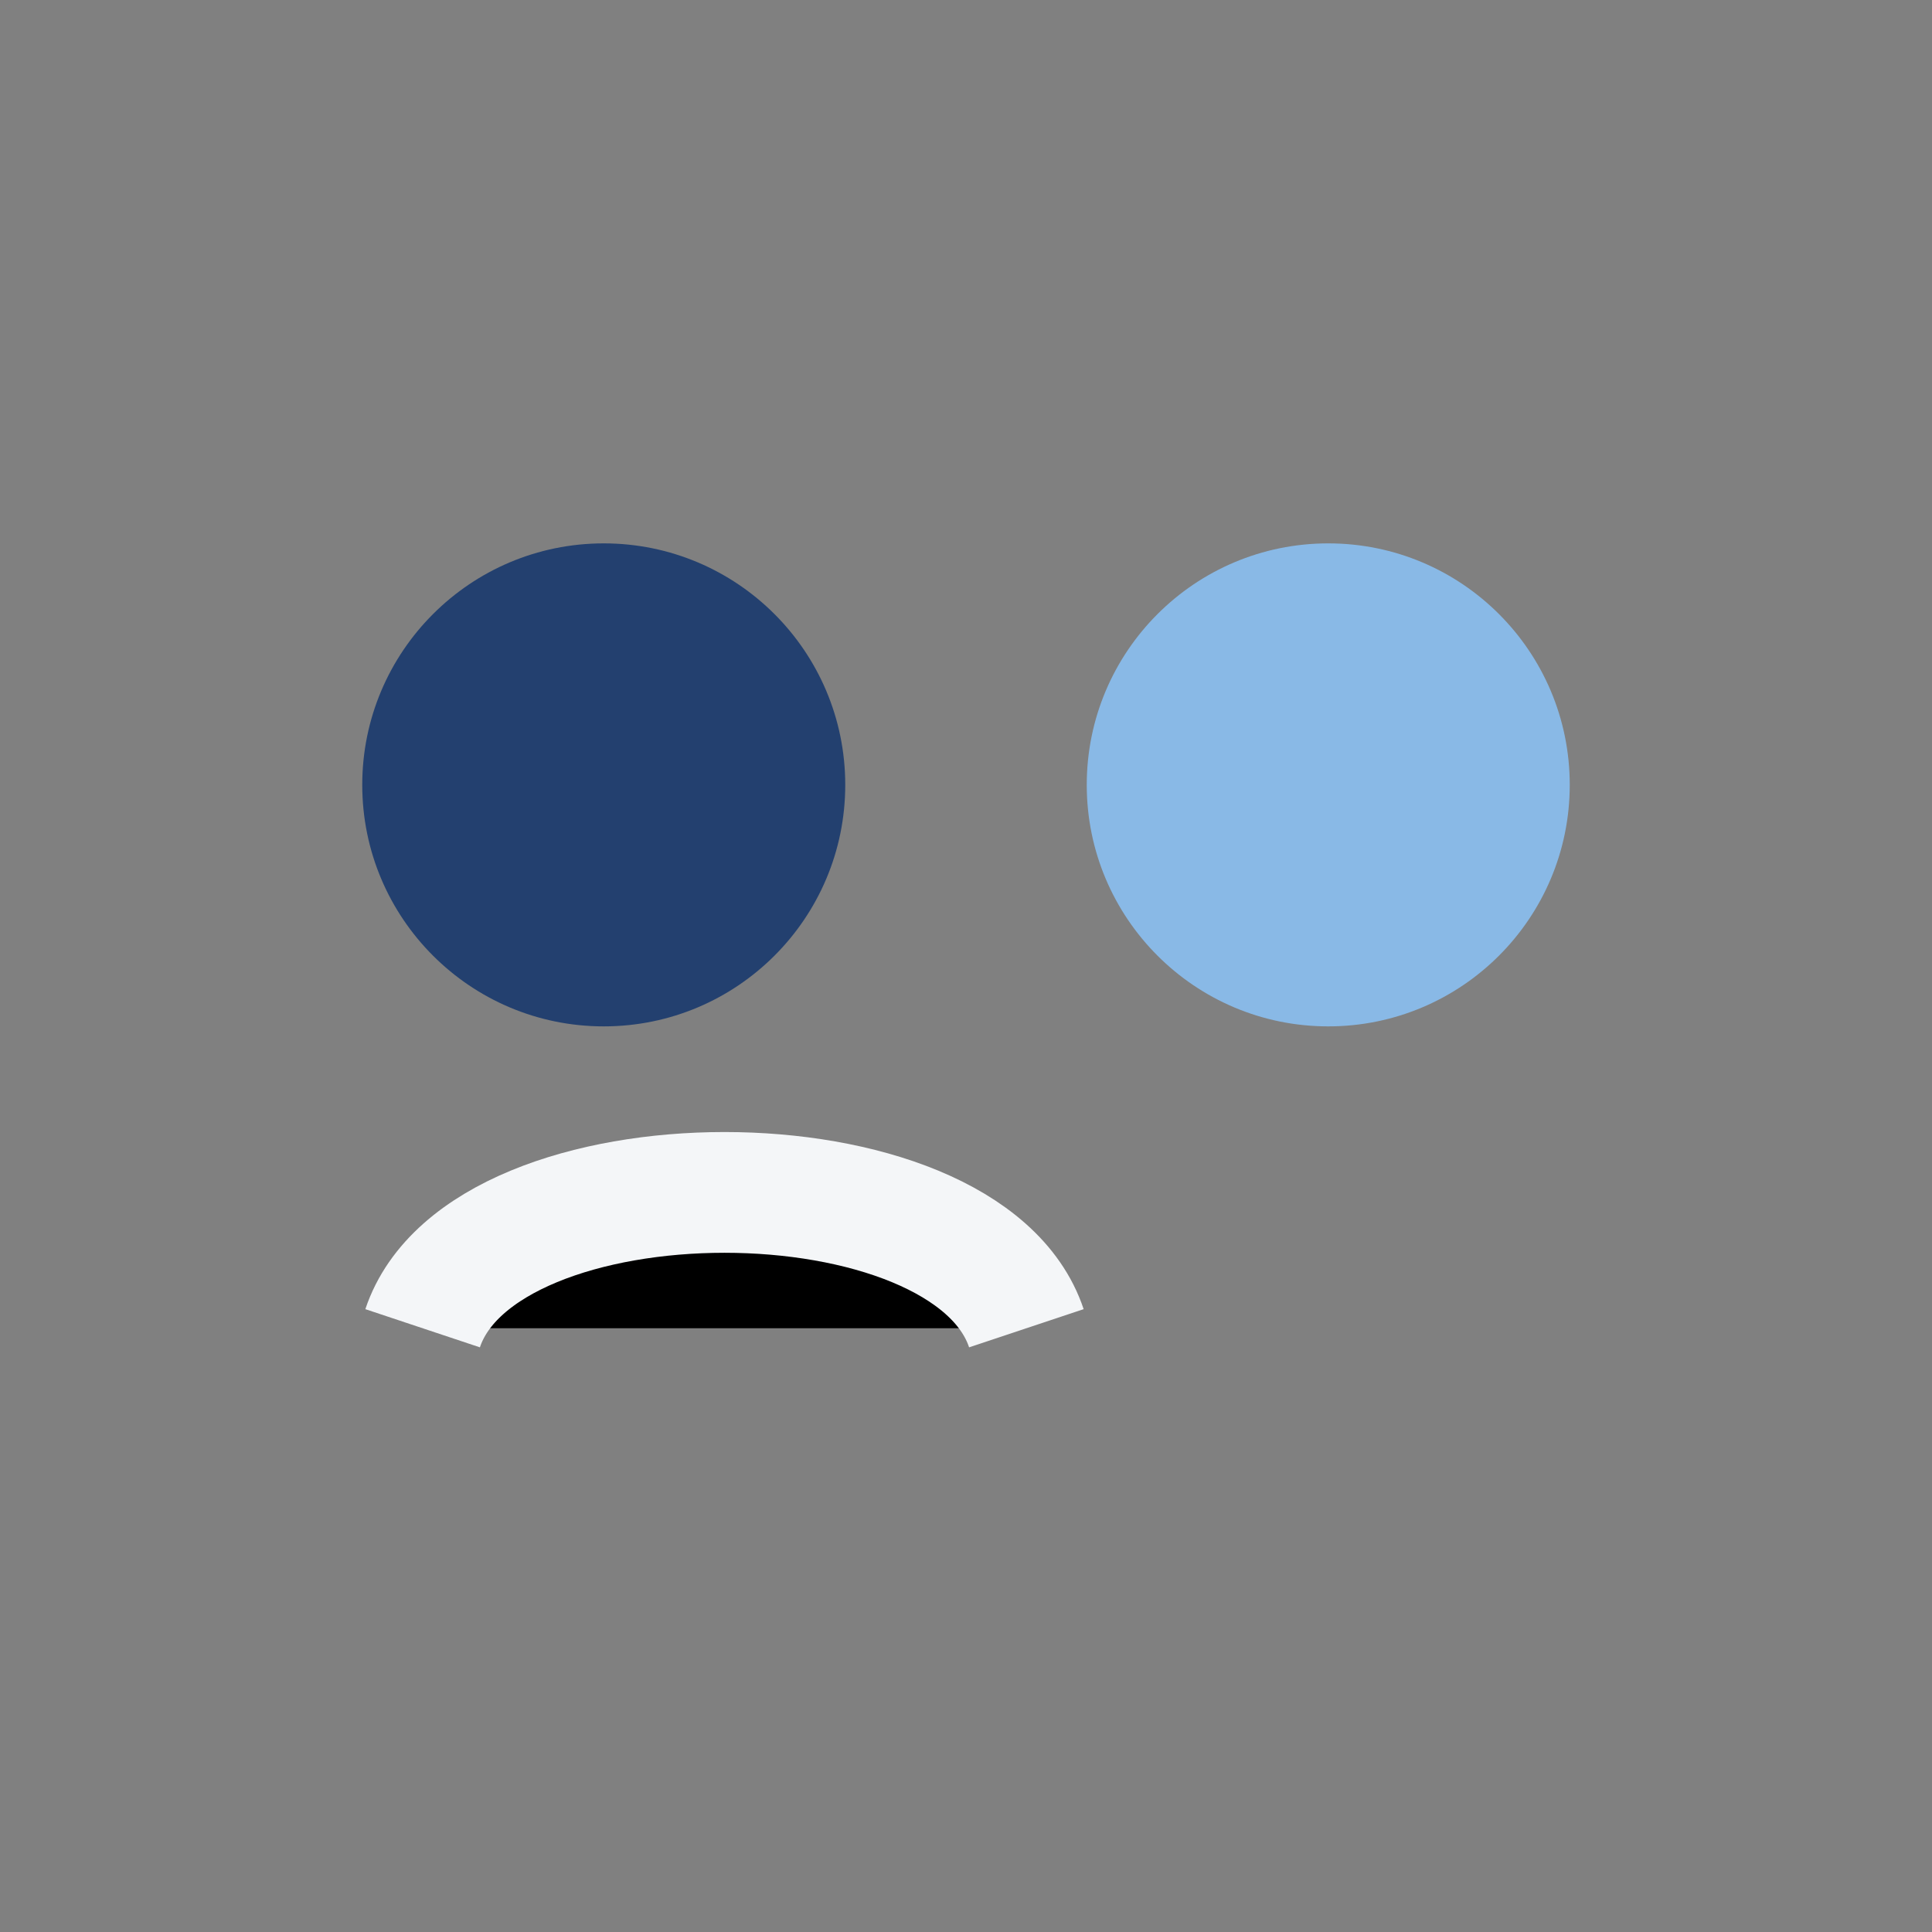
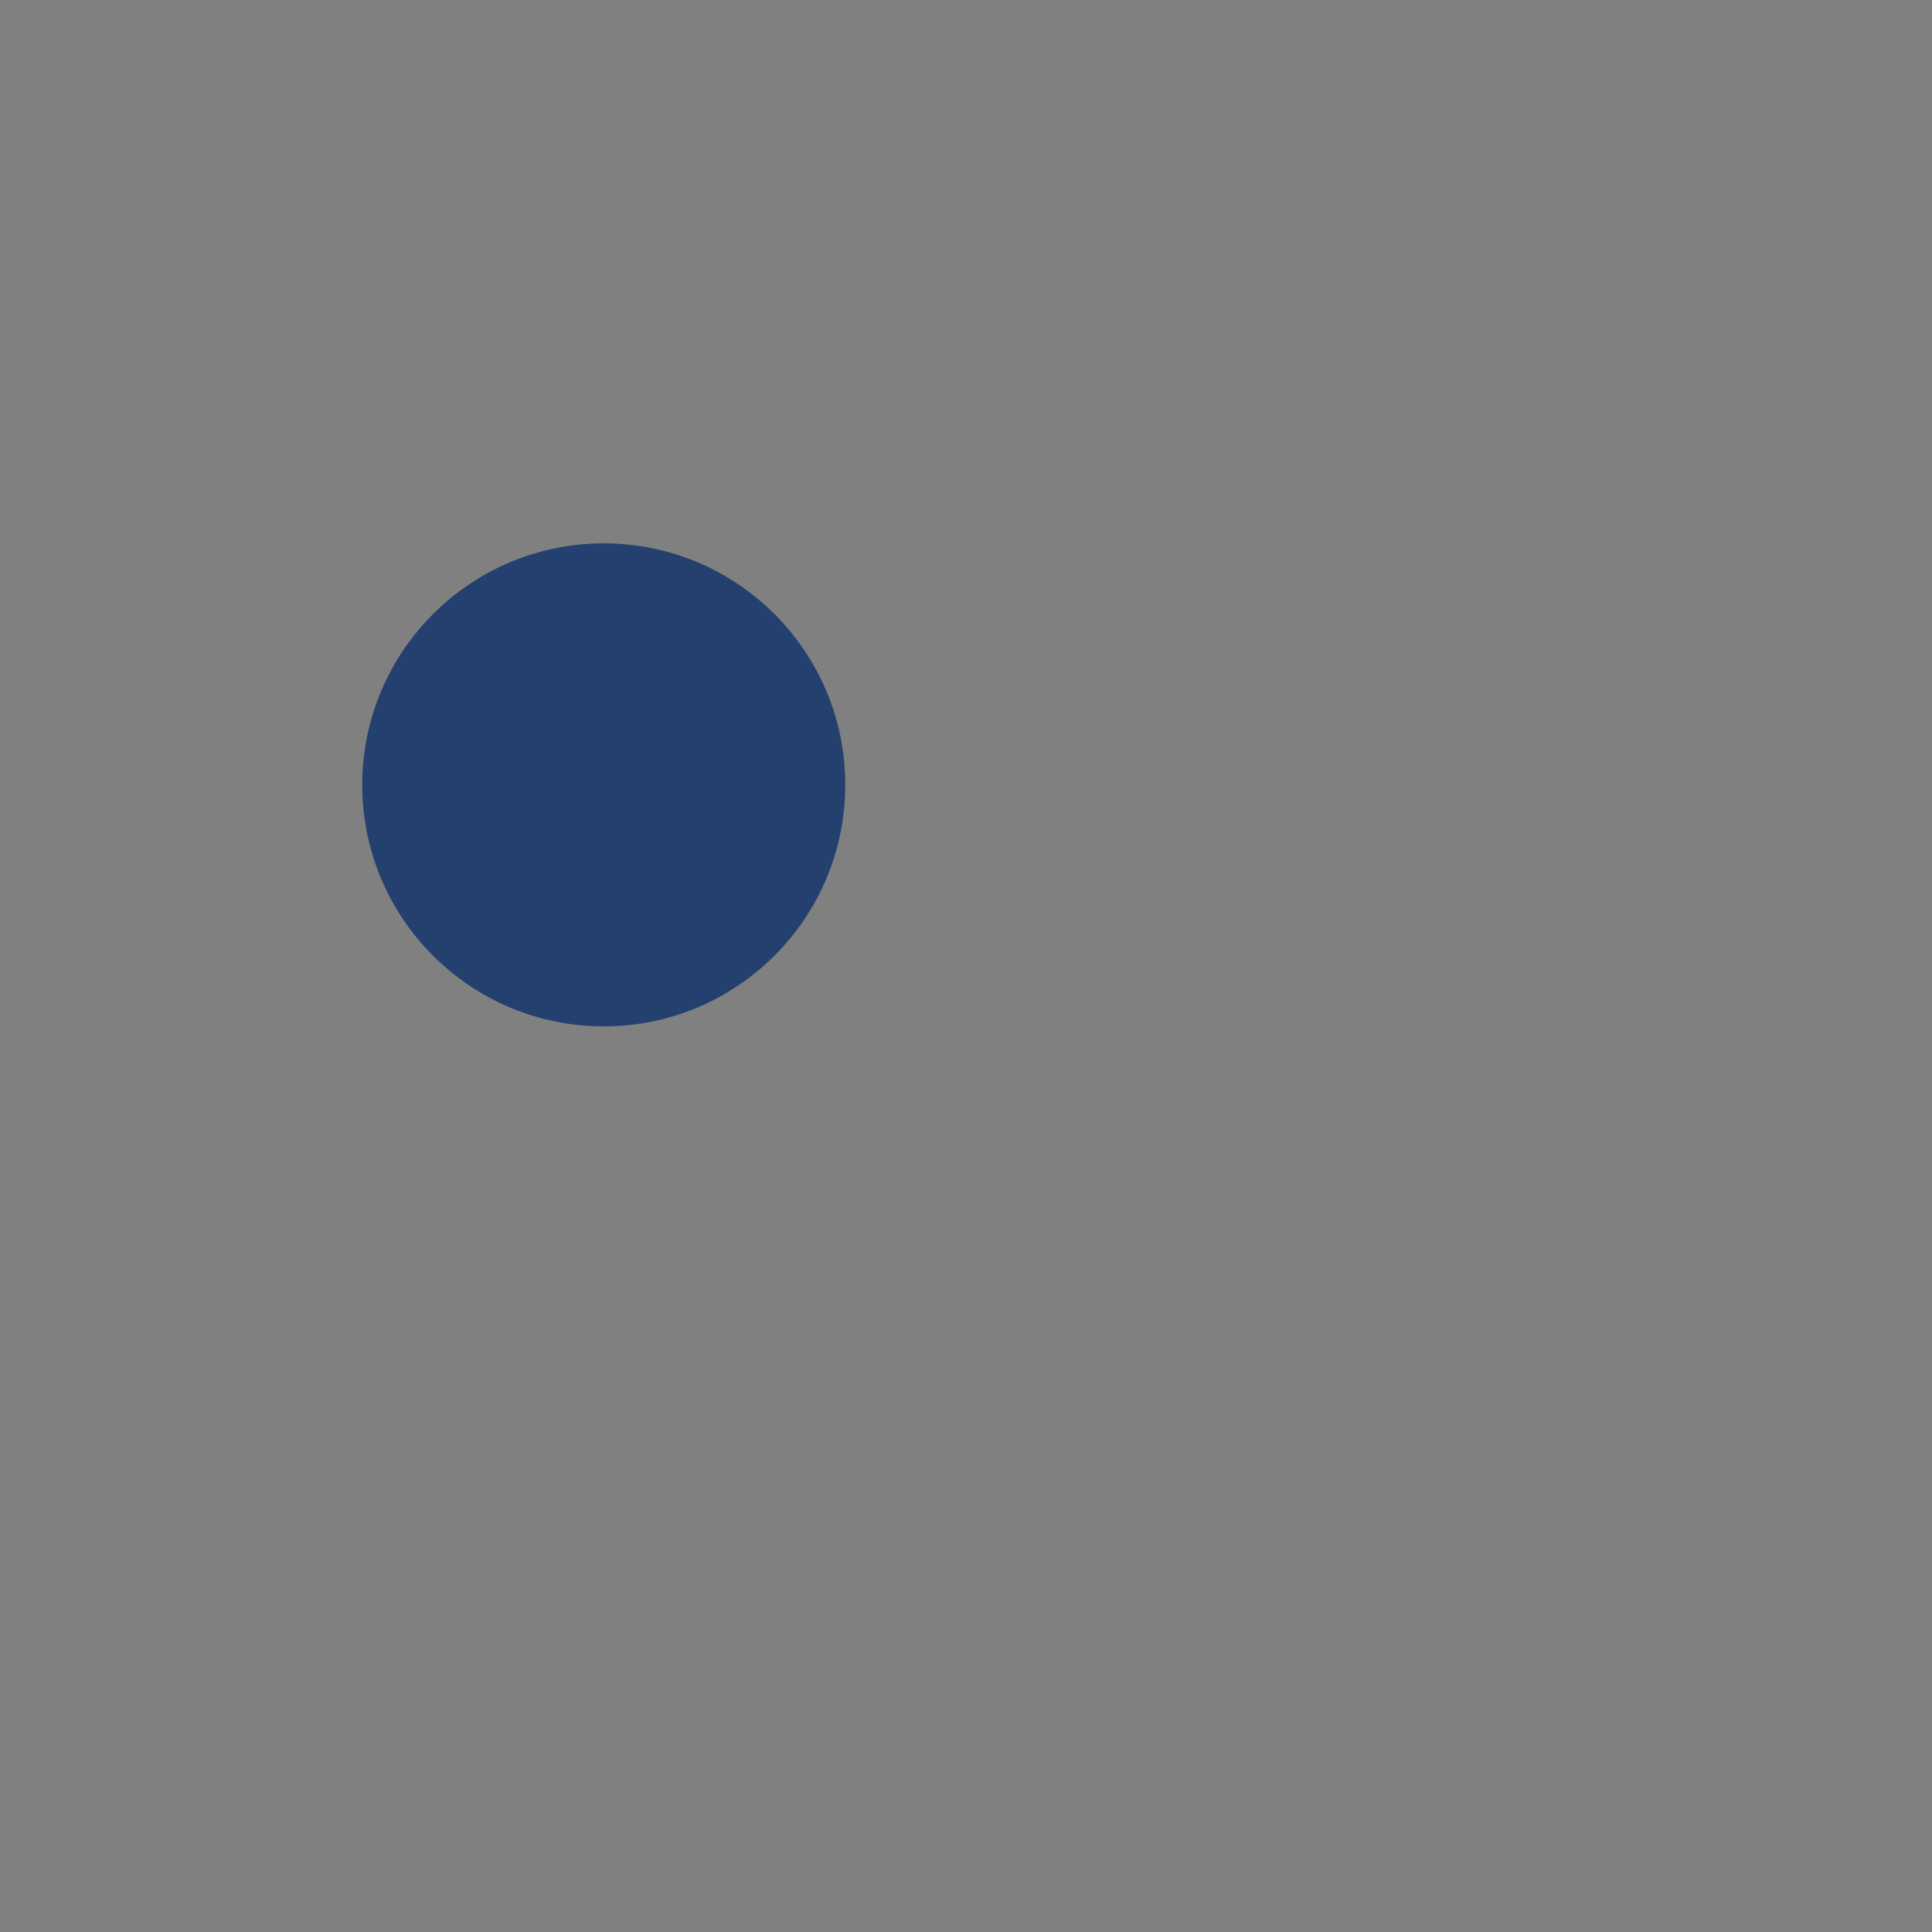
<svg xmlns="http://www.w3.org/2000/svg" width="32" height="32" viewBox="0 0 32 32">
  <rect x="0" y="0" width="32" height="32" fill="#808080" stroke="none" />
  <circle cx="10" cy="13" r="4" fill="#23406F" />
-   <circle cx="22" cy="13" r="4" fill="#89B9E6" />
-   <path d="M7 22c1-3 9-3 10 0" stroke="#F4F6F8" stroke-width="2" />
</svg>